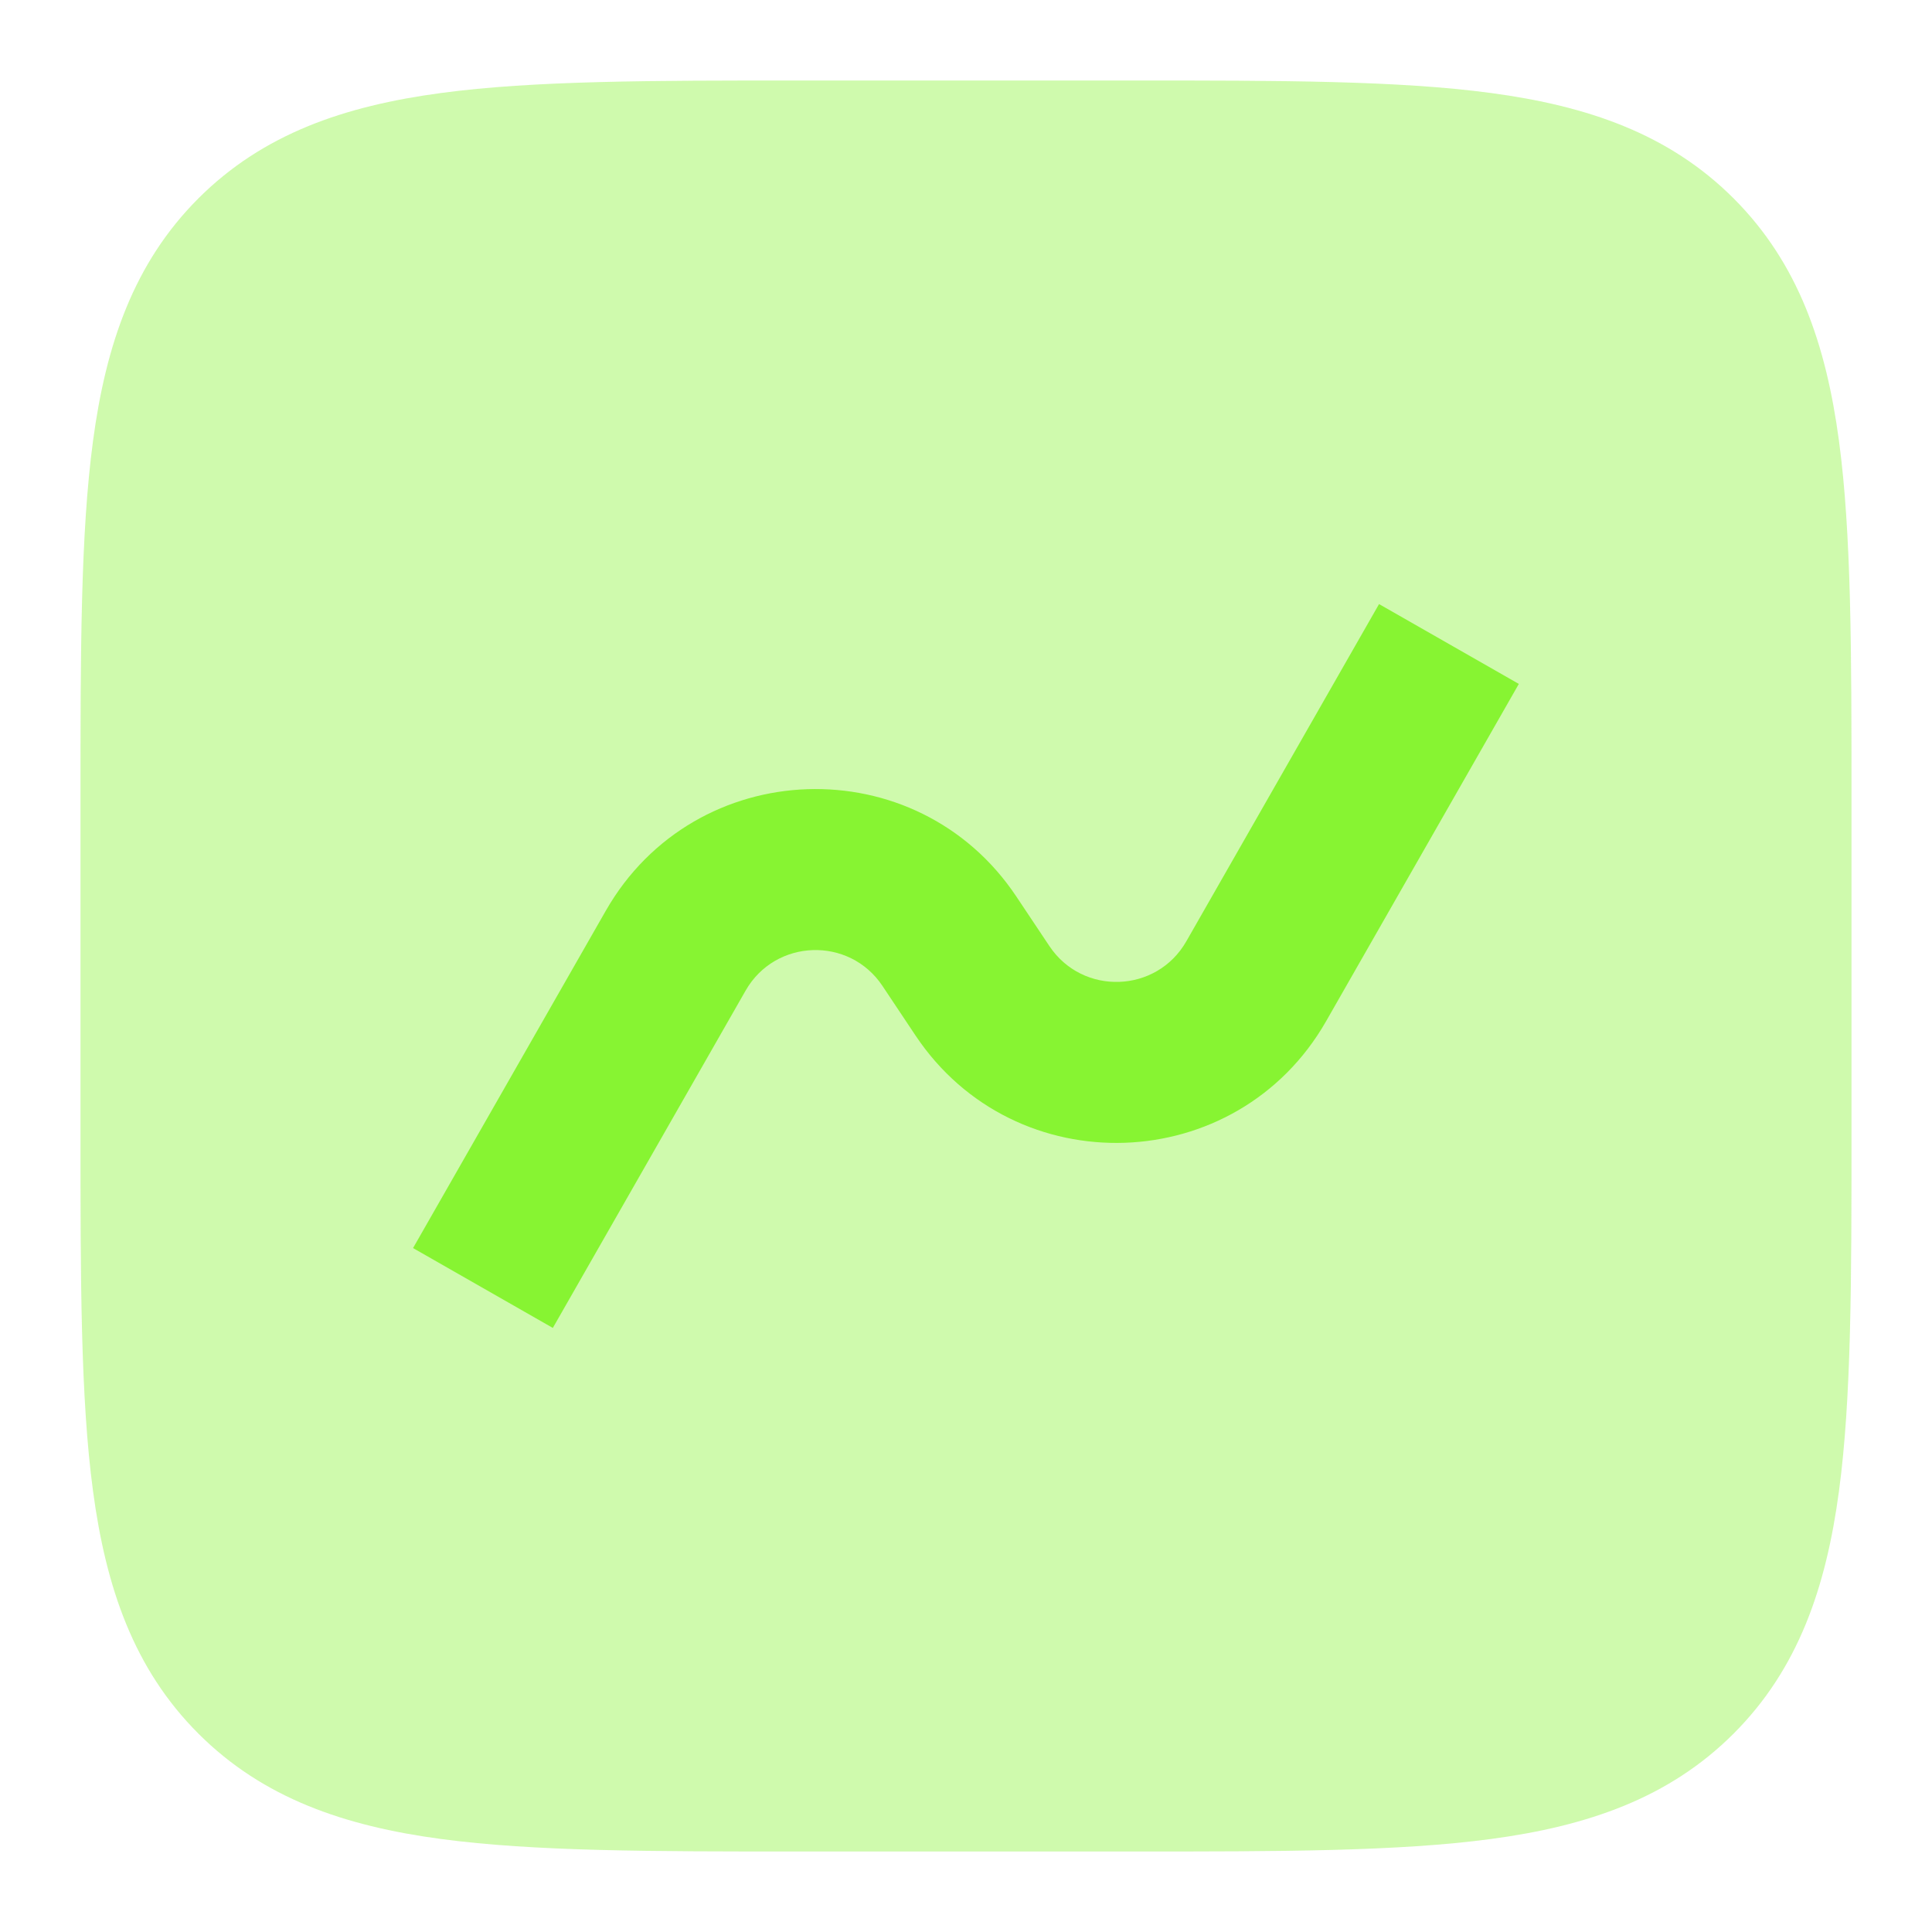
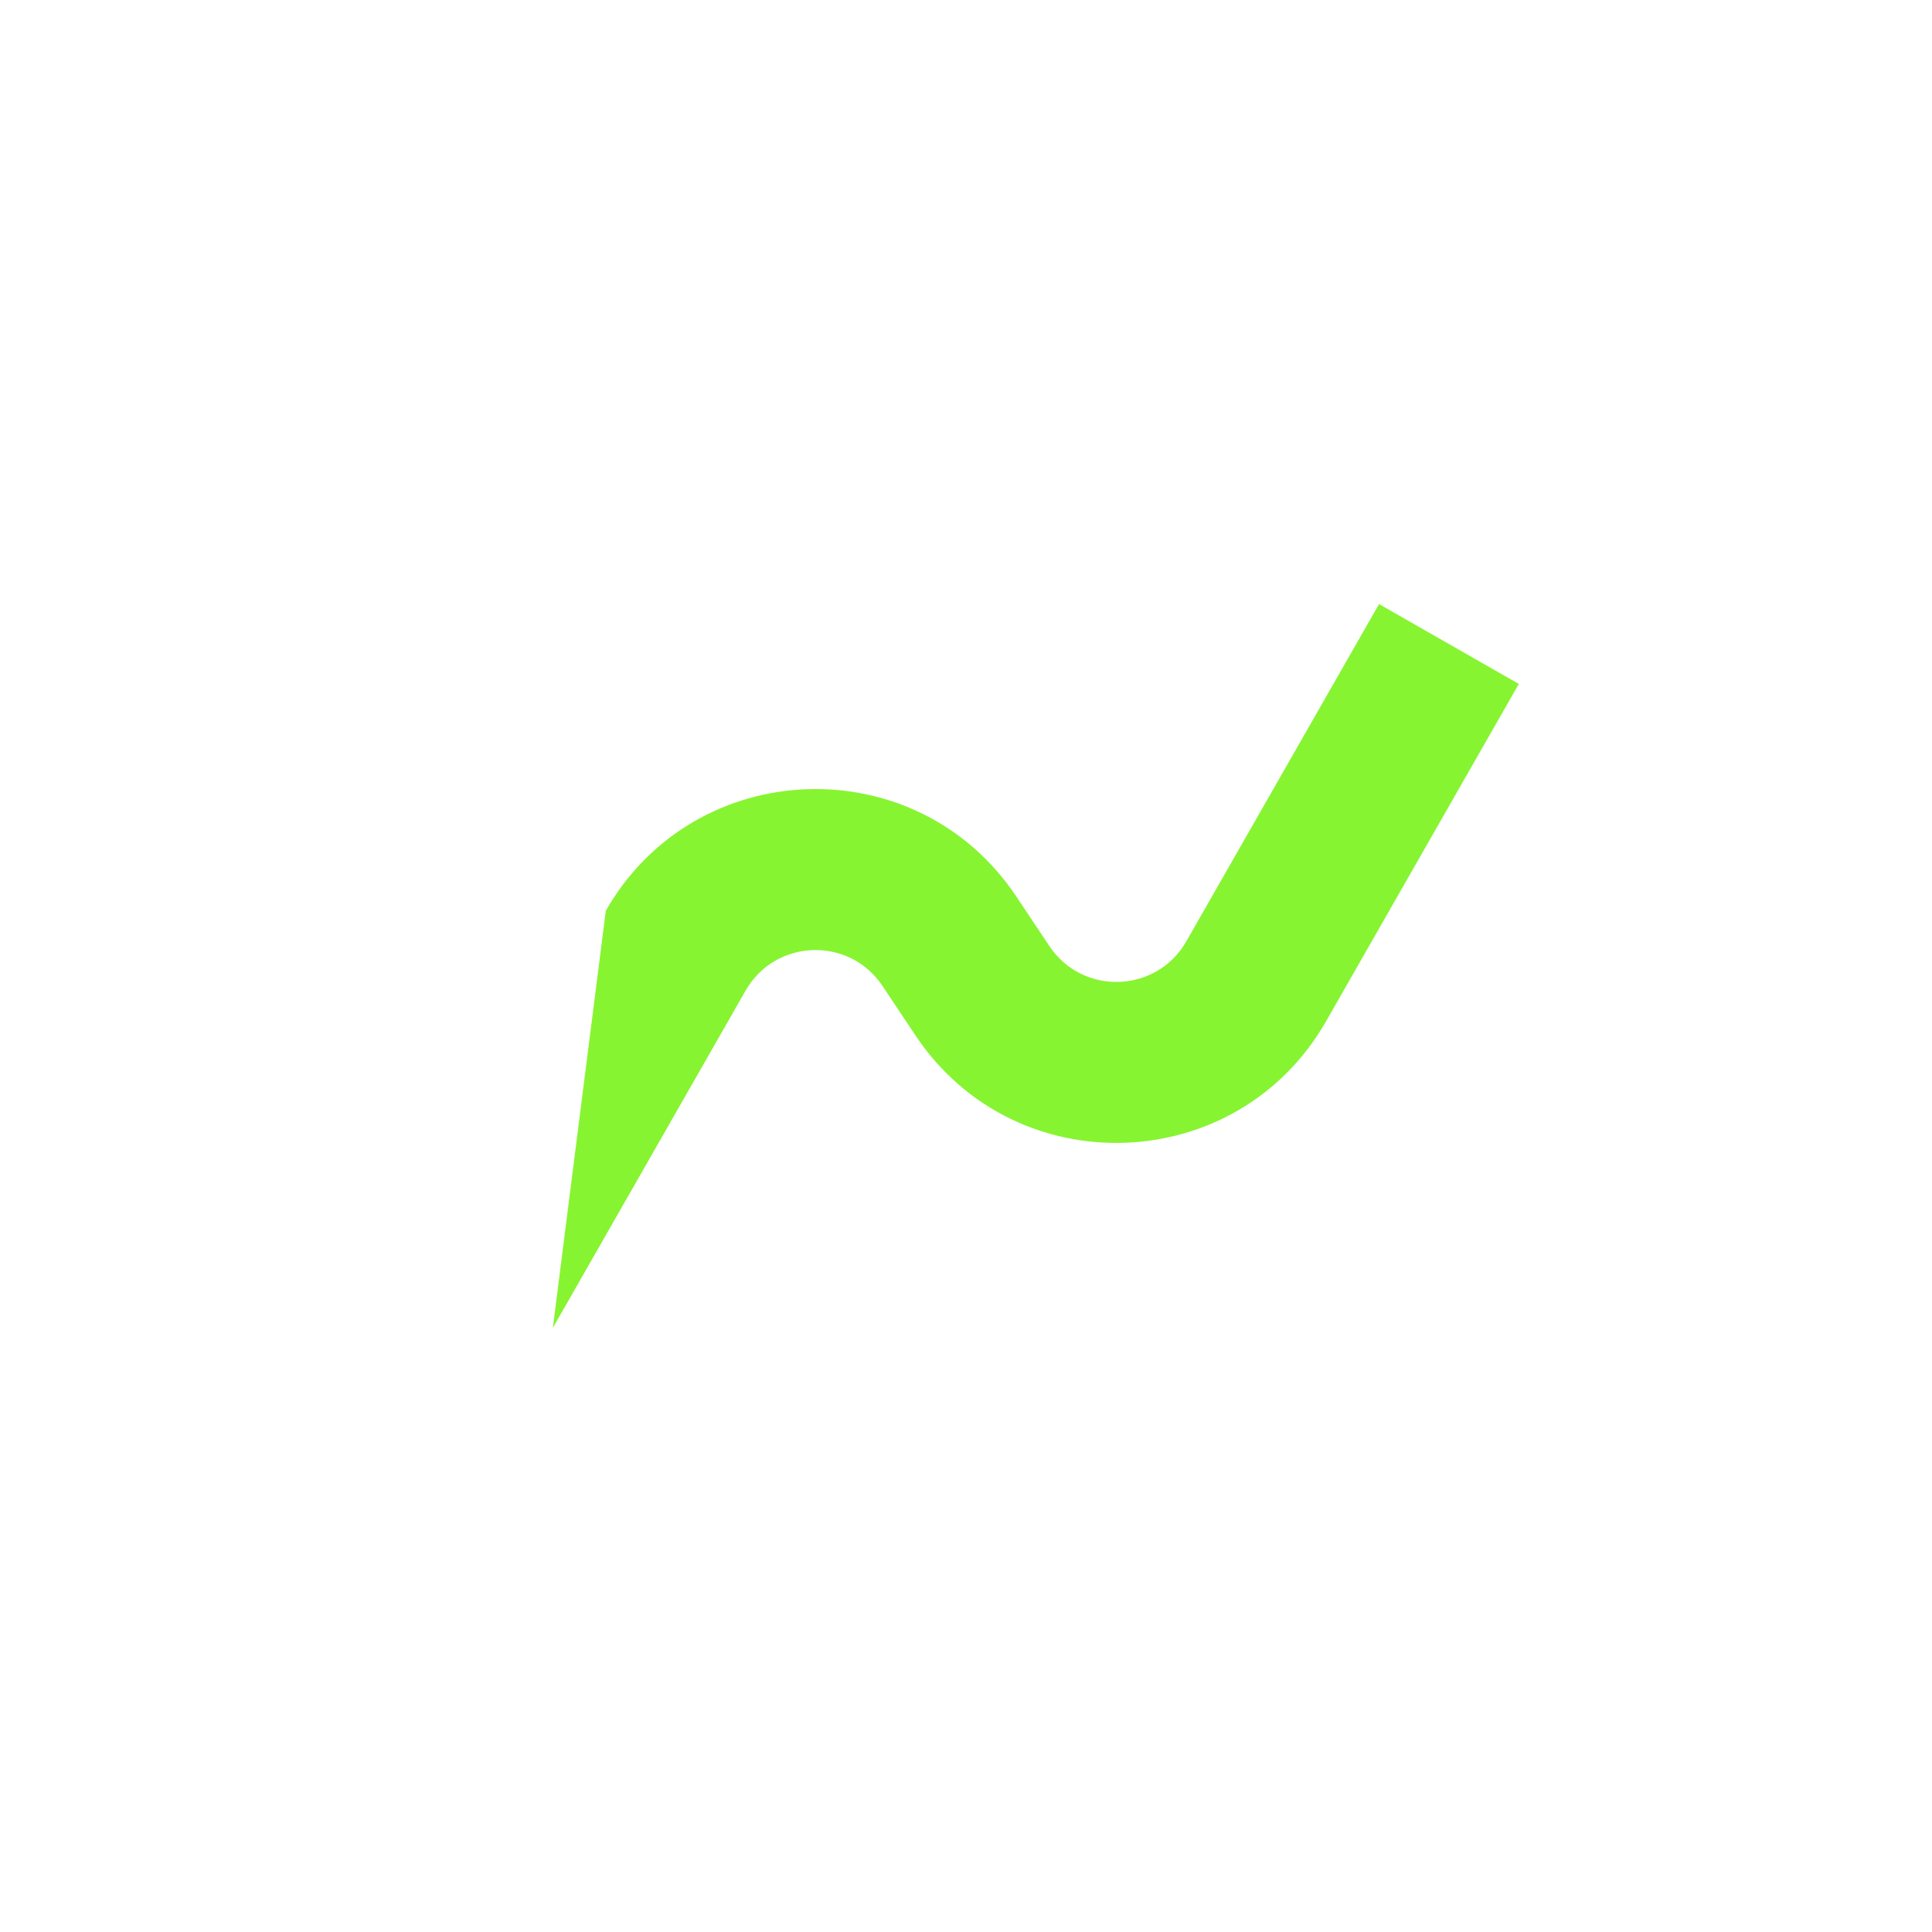
<svg xmlns="http://www.w3.org/2000/svg" width="48" height="48" viewBox="0 0 48 48" fill="none">
-   <path opacity="0.4" fill-rule="evenodd" clip-rule="evenodd" d="M20 2H19.854H19.854C16.207 2 13.267 2 10.955 2.311C8.555 2.633 6.534 3.324 4.929 4.929C3.324 6.534 2.633 8.555 2.311 10.955C2 13.267 2 16.207 2 19.854V19.854V20V28V28.146V28.146C2 31.793 2 34.733 2.311 37.045C2.633 39.445 3.324 41.466 4.929 43.071C6.534 44.676 8.555 45.367 10.955 45.689C13.267 46 16.207 46 19.854 46H20H28H28.146C31.793 46 34.733 46 37.045 45.689C39.445 45.367 41.466 44.676 43.071 43.071C44.676 41.466 45.367 39.445 45.689 37.045C46 34.733 46 31.793 46 28.146V28V20V19.854C46 16.207 46 13.267 45.689 10.955C45.367 8.555 44.676 6.534 43.071 4.929C41.466 3.324 39.445 2.633 37.045 2.311C34.733 2 31.793 2 28.146 2H28.146H28H20Z" fill="#87F432" />
-   <path fill-rule="evenodd" clip-rule="evenodd" d="M37.735 16.992L32.946 25.373C30.733 29.245 25.218 29.435 22.744 25.724L21.924 24.494C21.099 23.257 19.261 23.321 18.524 24.612L13.735 32.992L10.262 31.008L15.051 22.627C17.264 18.755 22.778 18.564 25.252 22.276L26.072 23.505C26.897 24.742 28.735 24.679 29.473 23.388L34.262 15.008L37.735 16.992Z" fill="#87F432" />
+   <path fill-rule="evenodd" clip-rule="evenodd" d="M37.735 16.992L32.946 25.373C30.733 29.245 25.218 29.435 22.744 25.724L21.924 24.494C21.099 23.257 19.261 23.321 18.524 24.612L13.735 32.992L15.051 22.627C17.264 18.755 22.778 18.564 25.252 22.276L26.072 23.505C26.897 24.742 28.735 24.679 29.473 23.388L34.262 15.008L37.735 16.992Z" fill="#87F432" />
</svg>